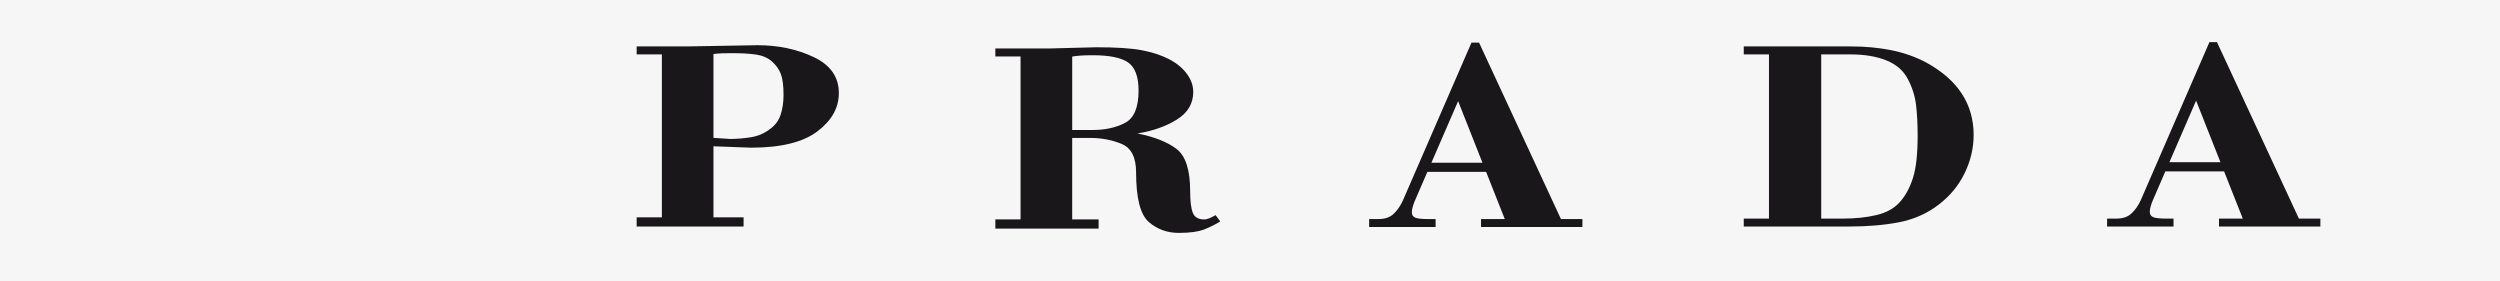
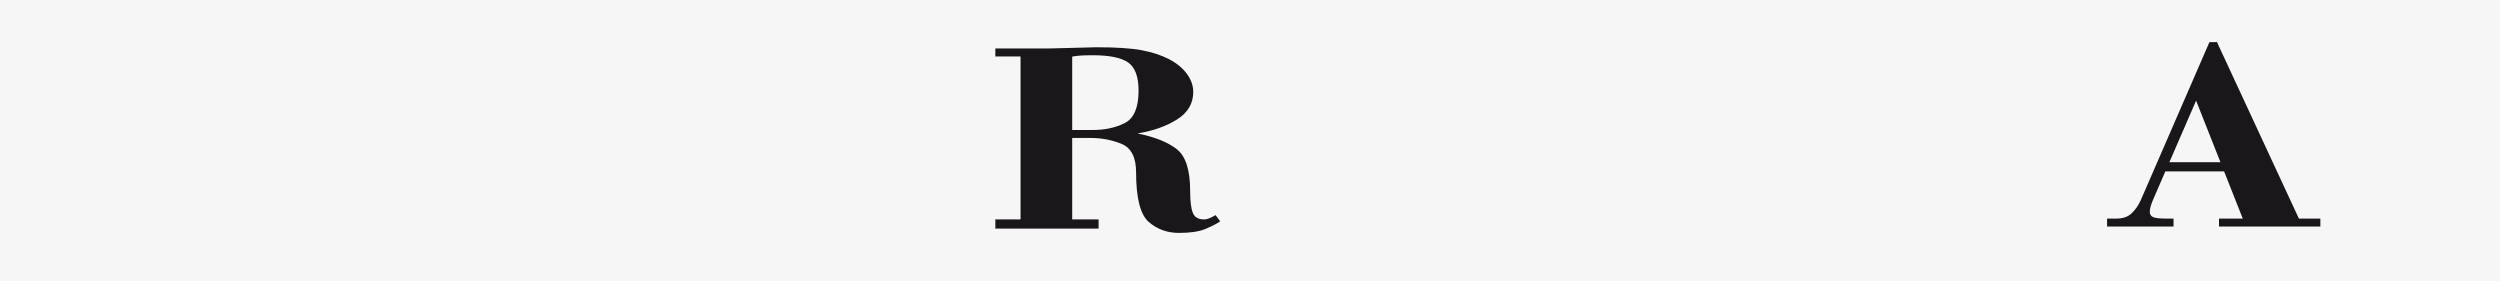
<svg xmlns="http://www.w3.org/2000/svg" xmlns:ns1="http://sodipodi.sourceforge.net/DTD/sodipodi-0.dtd" xmlns:ns2="http://www.inkscape.org/namespaces/inkscape" version="1.1" id="Ebene_1" ns1:docname="Prada-Sport.svg" ns2:version="0.91 r" x="0px" y="0px" width="985.615px" height="110.91px" viewBox="-193 0 985.615 110.91" enable-background="new -193 0 985.615 110.91" xml:space="preserve">
  <ns1:namedview id="namedview17" ns2:window-maximized="0" ns2:window-width="640" ns2:pageopacity="0" ns2:window-height="480" ns2:window-x="0" ns2:current-layer="Ebene_1" ns2:window-y="0" ns2:pageshadow="2" ns2:cy="55.454998" borderopacity="1" pagecolor="#ffffff" guidetolerance="10" gridtolerance="10" bordercolor="#666666" objecttolerance="10" showgrid="false" ns2:cx="492.8075" ns2:zoom="0.49918072">
	</ns1:namedview>
  <g id="g3">
    <polygon id="polygon5" fill="#F6F6F6" points="-193,0 -193,110.91 792.615,110.91 792.615,0  " />
-     <path id="path7" ns2:connector-curvature="0" fill="#1A171B" d="M100.156,85.689v3.617H58.002v-3.617h9.938V21.447h-9.938   v-3.146h20.03l27.563-0.479c8.238,0,15.646,1.573,22.231,4.694c6.588,3.129,9.889,7.853,9.889,14.175   c0,5.832-2.846,10.879-8.521,15.149c-5.677,4.26-14.371,6.383-26.085,6.383l-14.826-0.551v28.018H100.156L100.156,85.689   L100.156,85.689z M110.328,51.045c2.17-1.494,3.632-3.412,4.417-5.762c0.771-2.343,1.163-4.977,1.163-7.894   c0-3.703-0.378-6.478-1.101-8.324c-0.738-1.849-1.917-3.483-3.568-4.907c-1.636-1.414-3.726-2.303-6.226-2.657   c-2.5-0.353-5.662-0.542-9.469-0.542c-1.463,0-2.752,0.023-3.818,0.055c-1.084,0.04-2.231,0.126-3.442,0.268v33.073l6.62,0.424   c2.5,0,5.157-0.213,7.97-0.645C105.673,53.71,108.173,52.68,110.328,51.045L110.328,51.045z" />
    <path id="path9" ns2:connector-curvature="0" fill="#1A171B" d="M254.9,67.971c0-5.896-1.887-9.639-5.676-11.226   c-3.808-1.573-7.928-2.367-12.421-2.367h-7.093v32.13h10.407v3.616h-40.707v-3.616h9.938V22.255h-9.938v-3.136h20.802l18.993-0.487   c7.896,0,13.868,0.393,17.94,1.171c4.088,0.779,7.607,1.927,10.598,3.452c2.986,1.524,5.36,3.427,7.09,5.739   c1.73,2.295,2.597,4.716,2.597,7.263c0,4.537-2.122,8.152-6.387,10.833c-4.262,2.689-9.466,4.536-15.61,5.519   c6.743,1.36,11.9,3.413,15.456,6.148c3.553,2.735,5.327,8.286,5.327,16.62c0,3.93,0.35,6.762,1.037,8.505   c0.707,1.745,2.17,2.626,4.438,2.626c0.675,0,1.429-0.174,2.201-0.503c0.783-0.347,1.557-0.739,2.343-1.194l1.825,2.453   c-1.479,1.021-3.461,2.027-5.914,3.033c-2.472,1.021-5.93,1.525-10.349,1.525c-4.669,0-8.663-1.463-11.964-4.371   C256.55,84.525,254.9,78.049,254.9,67.971L254.9,67.971L254.9,67.971z M255.875,35.715c0-5.463-1.368-9.151-4.088-11.068   c-2.721-1.911-7.39-2.87-14.041-2.87c-2.17,0-3.868,0.055-5.126,0.166c-1.257,0.103-2.216,0.228-2.907,0.369v28.931h8.159   c4.826,0,9.04-0.92,12.625-2.768C254.082,46.635,255.875,42.374,255.875,35.715L255.875,35.715L255.875,35.715z" />
-     <path id="path11" ns2:connector-curvature="0" fill="#1A171B" d="M430.863,86.366v3.129h-39.977v-3.129h9.368l-7.355-18.601   h-23.16l-4.827,11.131c-0.347,0.787-0.646,1.604-0.896,2.453c-0.269,0.851-0.408,1.637-0.408,2.357c0,0.99,0.438,1.686,1.305,2.075   c0.865,0.394,2.595,0.582,5.204,0.582h2.862v3.129h-26.196v-3.129h3.646c2.518,0,4.497-0.66,5.912-1.968   c1.447-1.318,2.688-3.082,3.71-5.28l27.075-62.31h2.988l32.288,69.558L430.863,86.366L430.863,86.366L430.863,86.366z    M381.862,39.867L371.328,64.15h20.125L381.862,39.867L381.862,39.867z" />
-     <path id="path13" ns2:connector-curvature="0" fill="#1A171B" d="M566.487,24.693c12.39,6.816,18.613,16.329,18.613,28.529   c0,5.189-1.192,10.219-3.585,15.125c-2.39,4.891-5.848,9.041-10.346,12.438c-4.495,3.428-9.621,5.691-15.407,6.822   c-5.755,1.135-12.453,1.699-20.063,1.699h-41.228v-3.131h9.938V21.447h-9.938v-3.146h42.232c5.66,0,10.942,0.503,15.941,1.493   C557.62,20.794,562.244,22.421,566.487,24.693L566.487,24.693L566.487,24.693z M533.564,86.178c4.937,0,9.368-0.472,13.237-1.396   c3.898-0.93,6.948-2.61,9.148-5.049c2.202-2.438,3.962-5.611,5.22-9.561c1.259-3.931,1.856-9.543,1.856-16.848   c0-4.434-0.224-8.426-0.63-11.965c-0.438-3.545-1.51-6.965-3.271-10.251c-1.729-3.293-4.526-5.723-8.427-7.295   c-3.898-1.581-8.618-2.366-14.151-2.366h-11.54v64.729L533.564,86.178L533.564,86.178L533.564,86.178z" />
    <path id="path15" ns2:connector-curvature="0" fill="#1A171B" d="M721.799,86.178v3.129h-39.968v-3.129h9.372l-7.359-18.6   h-23.176l-4.811,11.131c-0.35,0.786-0.66,1.604-0.912,2.453c-0.251,0.85-0.408,1.636-0.408,2.343c0,0.99,0.438,1.683,1.32,2.091   c0.849,0.377,2.576,0.582,5.188,0.582h2.859v3.129h-26.193v-3.129h3.647c2.516,0,4.497-0.66,5.909-1.979   c1.445-1.307,2.704-3.065,3.715-5.27l27.07-62.31h2.987l32.294,69.56h8.462v-0.002H721.799z M672.803,39.669l-10.529,24.276h20.125   L672.803,39.669L672.803,39.669z" />
  </g>
</svg>